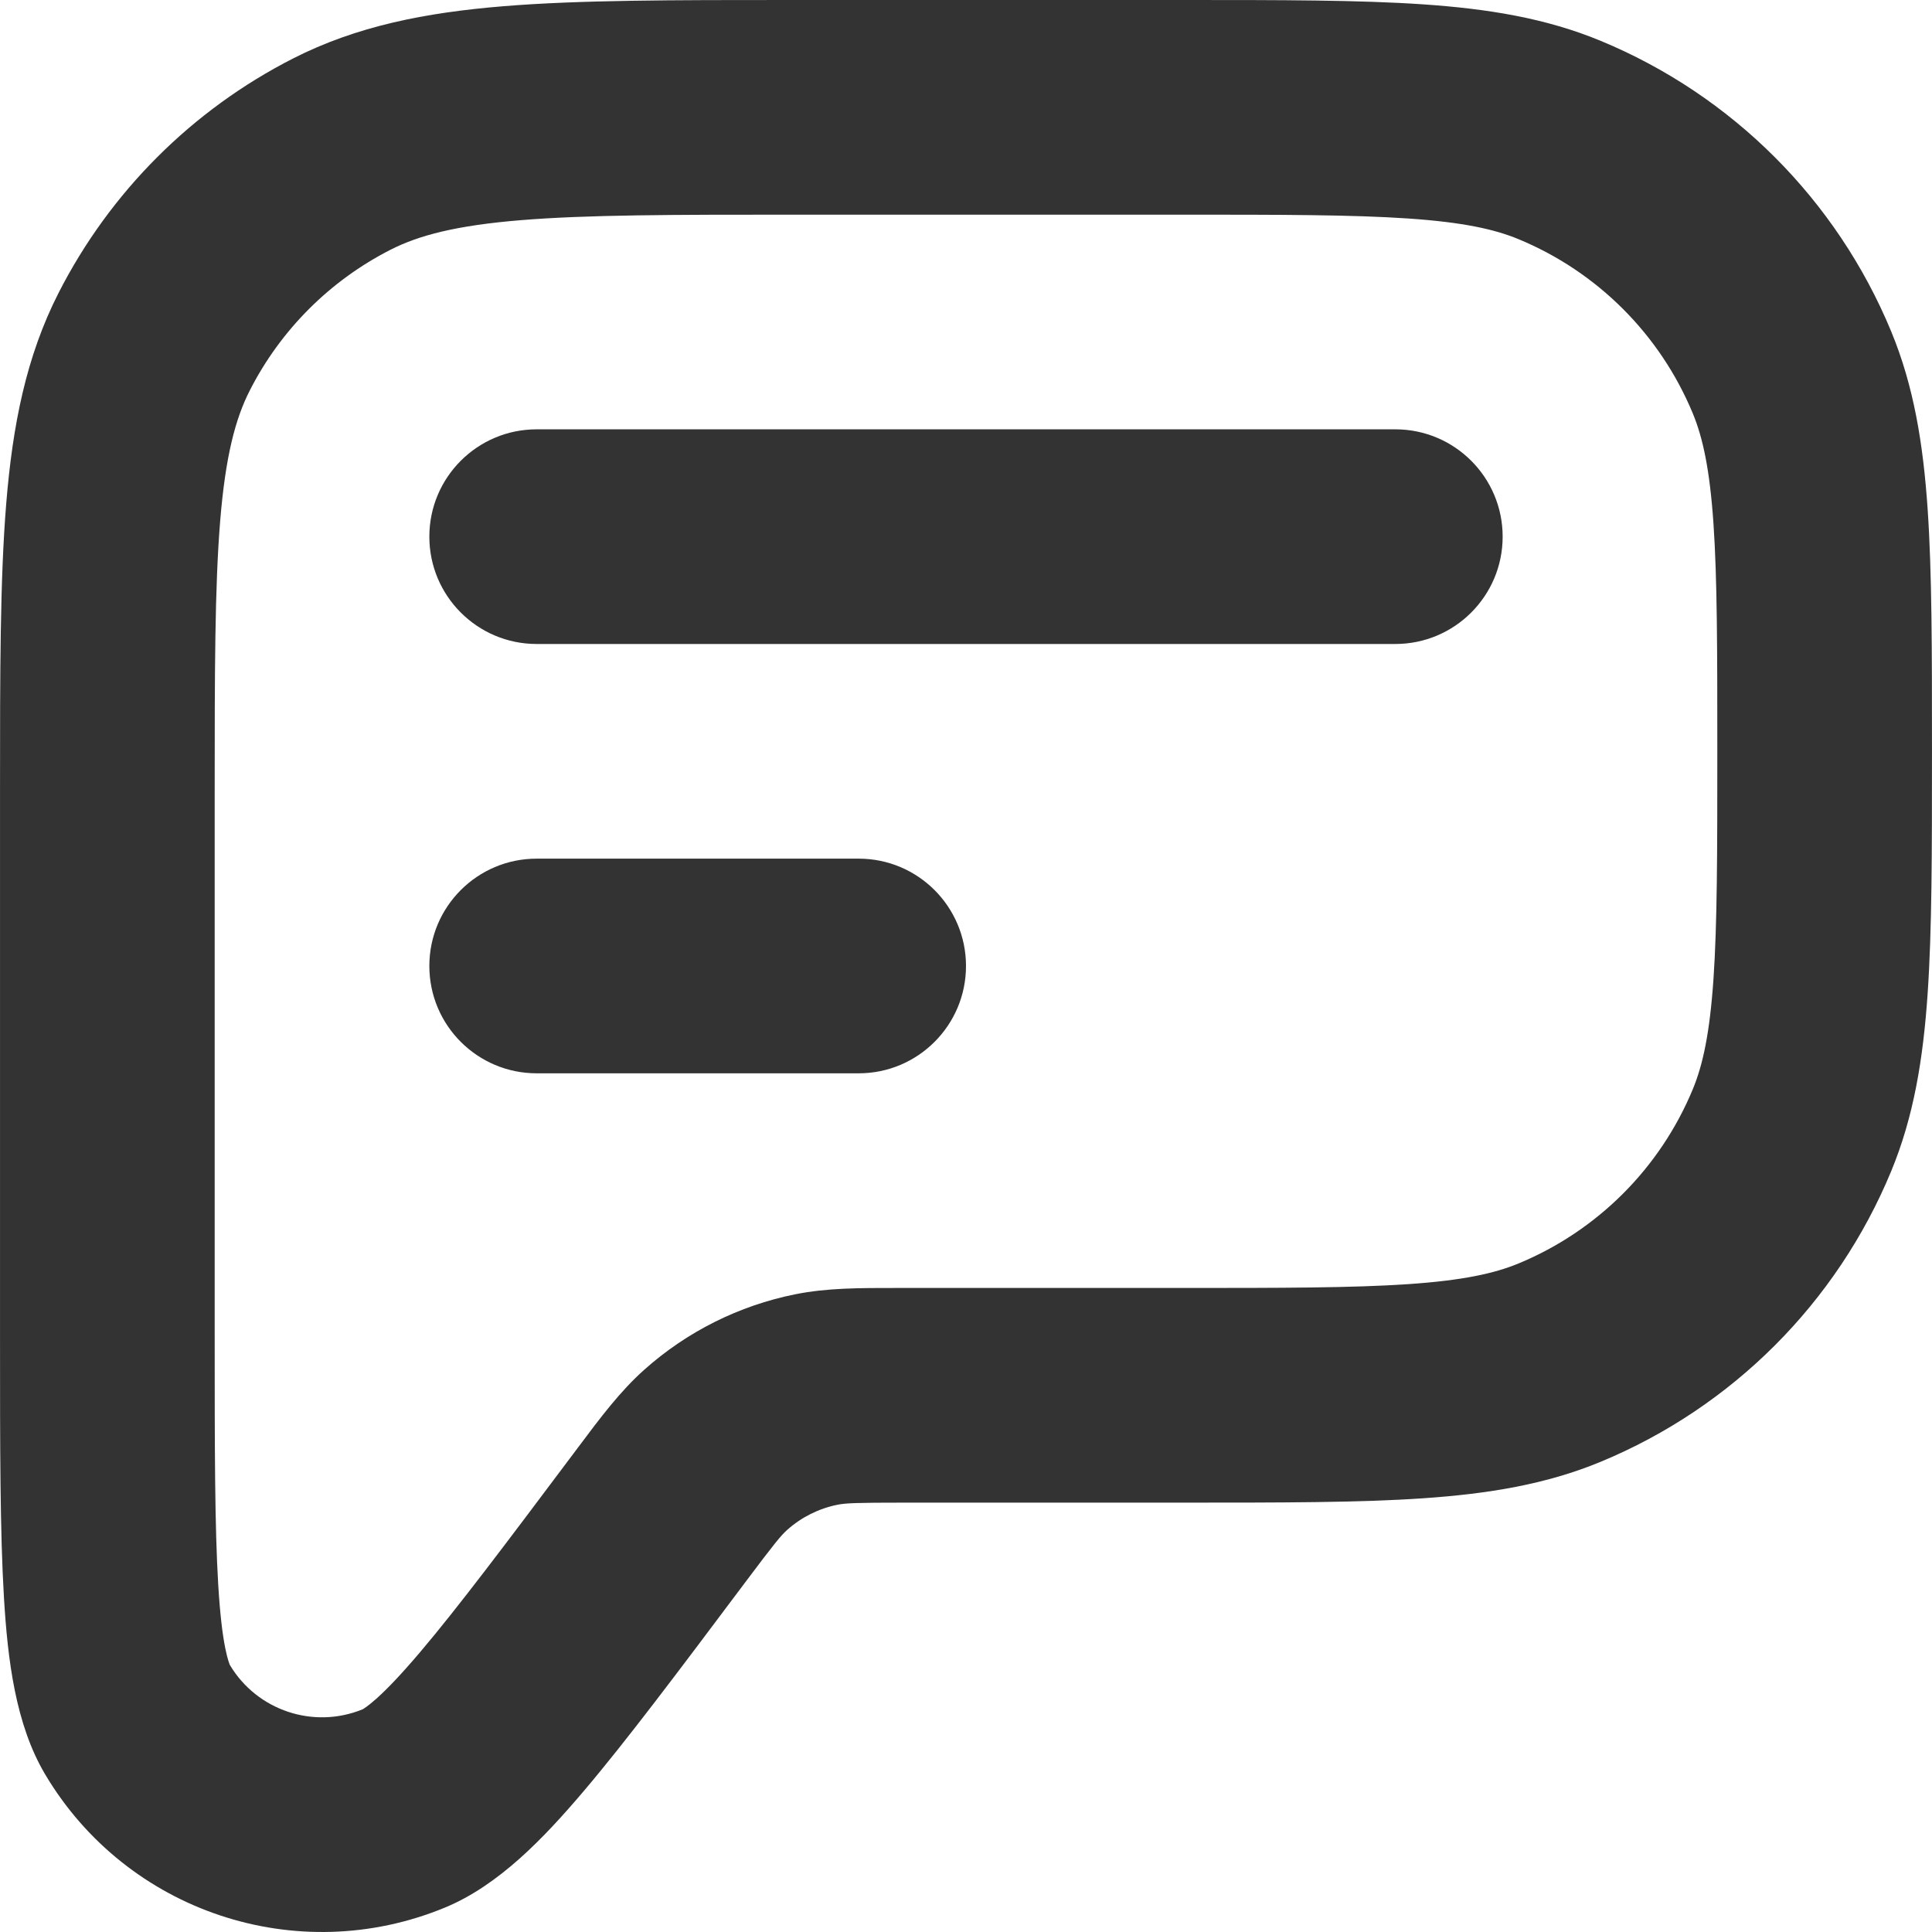
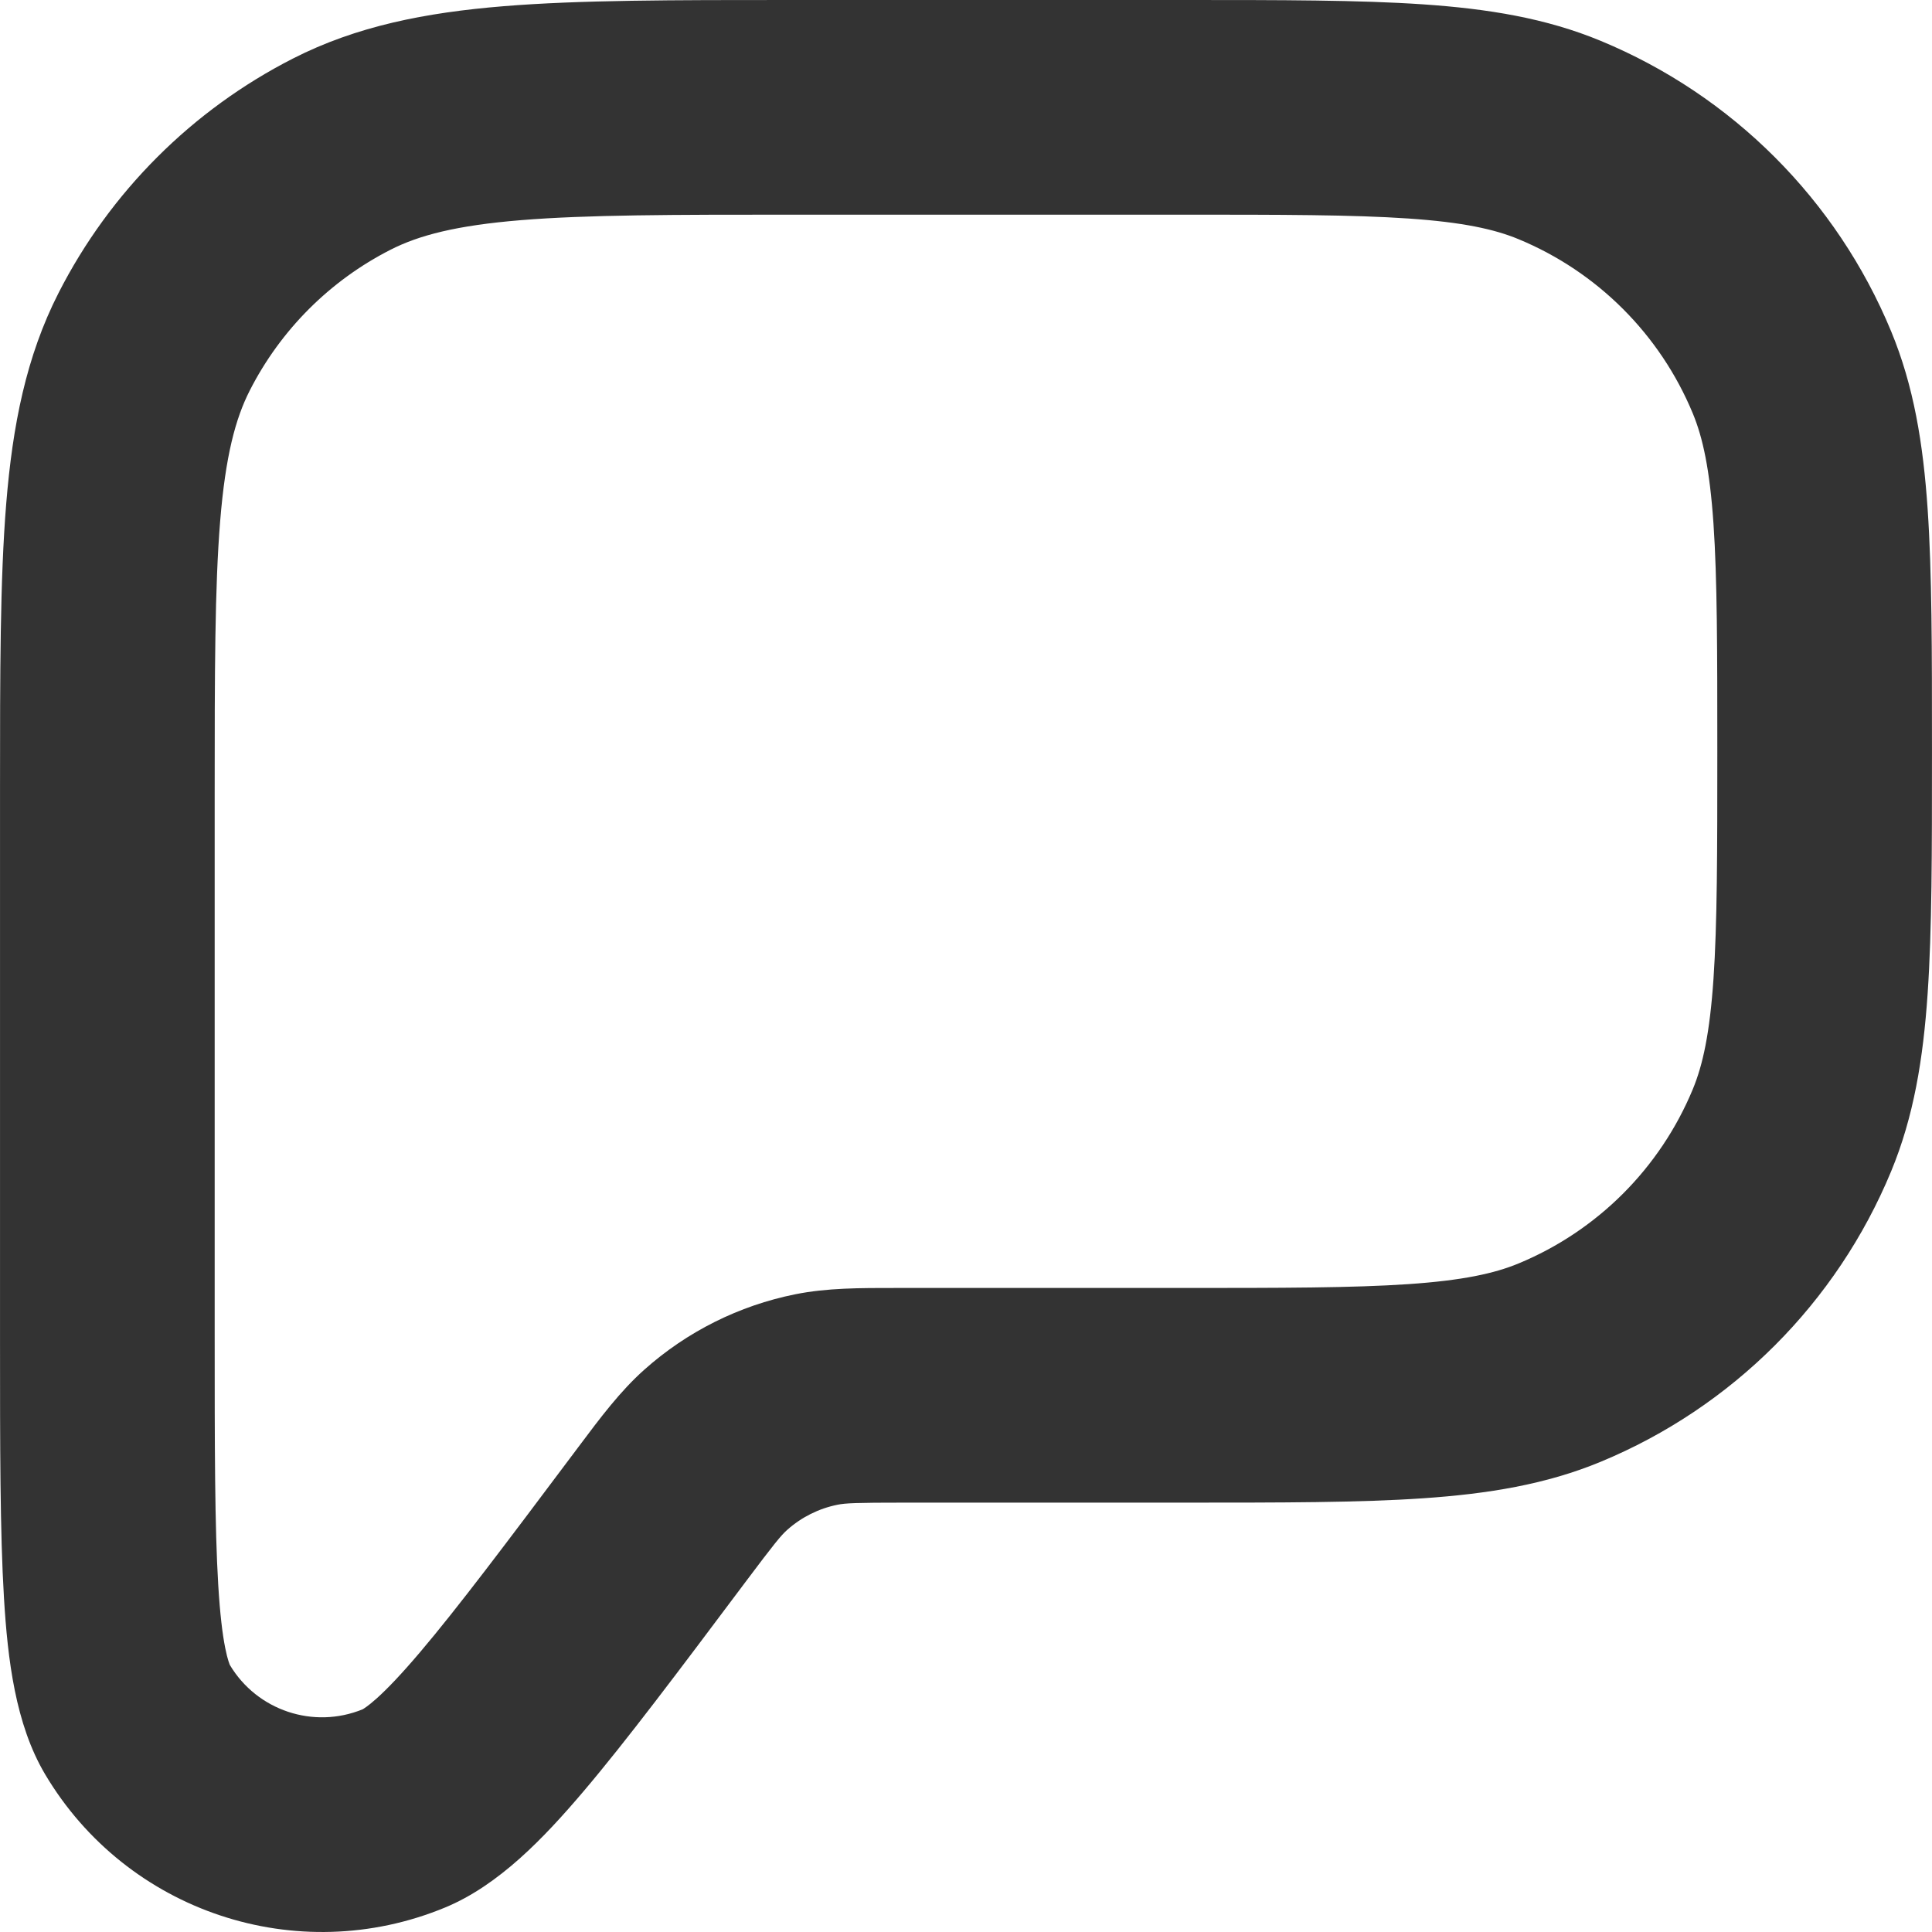
<svg xmlns="http://www.w3.org/2000/svg" width="570" height="570" viewBox="0 0 570 570" fill="none">
  <path fill-rule="evenodd" clip-rule="evenodd" d="M232.978 8.31099e-06H349.456C378.011 -0 401.045 -0 419.792 1.279C439.068 2.594 456.113 5.367 472.253 12.052C511.049 28.122 541.871 58.944 557.941 97.74C564.626 113.88 567.399 130.925 568.714 150.201C569.993 168.948 569.993 191.982 569.993 220.537V222.787C569.993 251.341 569.993 274.376 568.714 293.122C567.399 312.398 564.626 329.444 557.941 345.584C541.871 384.379 511.049 415.202 472.253 431.271C456.113 437.957 439.068 440.729 419.792 442.045C401.045 443.324 378.011 443.324 349.456 443.323H266.905C252.351 443.323 249.45 443.47 247.083 443.946C241.567 445.057 236.447 447.617 232.25 451.363C230.448 452.971 228.59 455.204 219.858 466.847L219.176 467.756C199.995 493.331 184.71 513.711 172.203 528.445C160.446 542.296 147.156 556.225 131.296 562.782C87.653 580.823 37.384 564.067 13.295 523.448C4.54 508.686 2.266 489.569 1.171 471.435C0.006 452.143 0.006 426.669 0.006 394.701V232.973C0.006 198.653 0.005 170.973 1.837 148.557C3.722 125.477 7.706 105.205 17.263 86.45C32.442 56.658 56.664 32.437 86.455 17.257C105.211 7.701 125.483 3.717 148.563 1.831C170.978 -0.001 198.659 -0 232.978 8.31099e-06ZM153.72 64.952C134.557 66.518 123.547 69.437 115.208 73.686C97.332 82.794 82.8 97.327 73.692 115.202C69.443 123.541 66.524 134.551 64.958 153.714C63.362 173.247 63.338 198.336 63.338 234.328V393.563C63.338 426.924 63.352 450.47 64.388 467.616C64.9 476.099 65.616 482.061 66.458 486.263C67.172 489.823 67.794 491.158 67.828 491.244C75.861 504.676 92.506 510.224 106.991 504.299C107.07 504.251 108.368 503.557 111.076 501.135C114.271 498.279 118.421 493.939 123.92 487.461C135.037 474.365 149.176 455.536 169.193 428.847C169.651 428.236 170.106 427.628 170.557 427.026C177.154 418.216 182.951 410.474 190.082 404.11C202.675 392.872 218.035 385.193 234.581 381.861C243.951 379.974 253.623 379.982 264.63 379.99C265.382 379.991 266.14 379.991 266.905 379.991H348.331C378.274 379.991 399.144 379.974 415.481 378.86C431.532 377.764 440.88 375.716 448.017 372.76C471.295 363.118 489.788 344.625 499.43 321.348C502.386 314.211 504.434 304.863 505.529 288.811C506.644 272.475 506.661 251.604 506.661 221.662C506.661 191.719 506.644 170.849 505.529 154.512C504.434 138.461 502.386 129.113 499.43 121.976C489.788 98.698 471.295 80.205 448.017 70.563C440.88 67.607 431.532 65.559 415.481 64.464C399.144 63.349 378.274 63.332 348.331 63.332H234.334C198.342 63.332 173.253 63.356 153.72 64.952Z" fill="#333333" />
-   <path d="M158.336 126.664C140.847 126.664 126.67 140.841 126.67 158.33C126.67 175.818 140.847 189.996 158.336 189.996H411.663C429.152 189.996 443.329 175.818 443.329 158.33C443.329 140.841 429.152 126.664 411.663 126.664H158.336Z" fill="#333333" />
-   <path d="M158.336 253.328C140.847 253.328 126.67 267.505 126.67 284.994C126.67 302.482 140.847 316.66 158.336 316.66H253.333C270.822 316.66 284.999 302.482 284.999 284.994C284.999 267.505 270.822 253.328 253.333 253.328H158.336Z" fill="#333333" />
</svg>